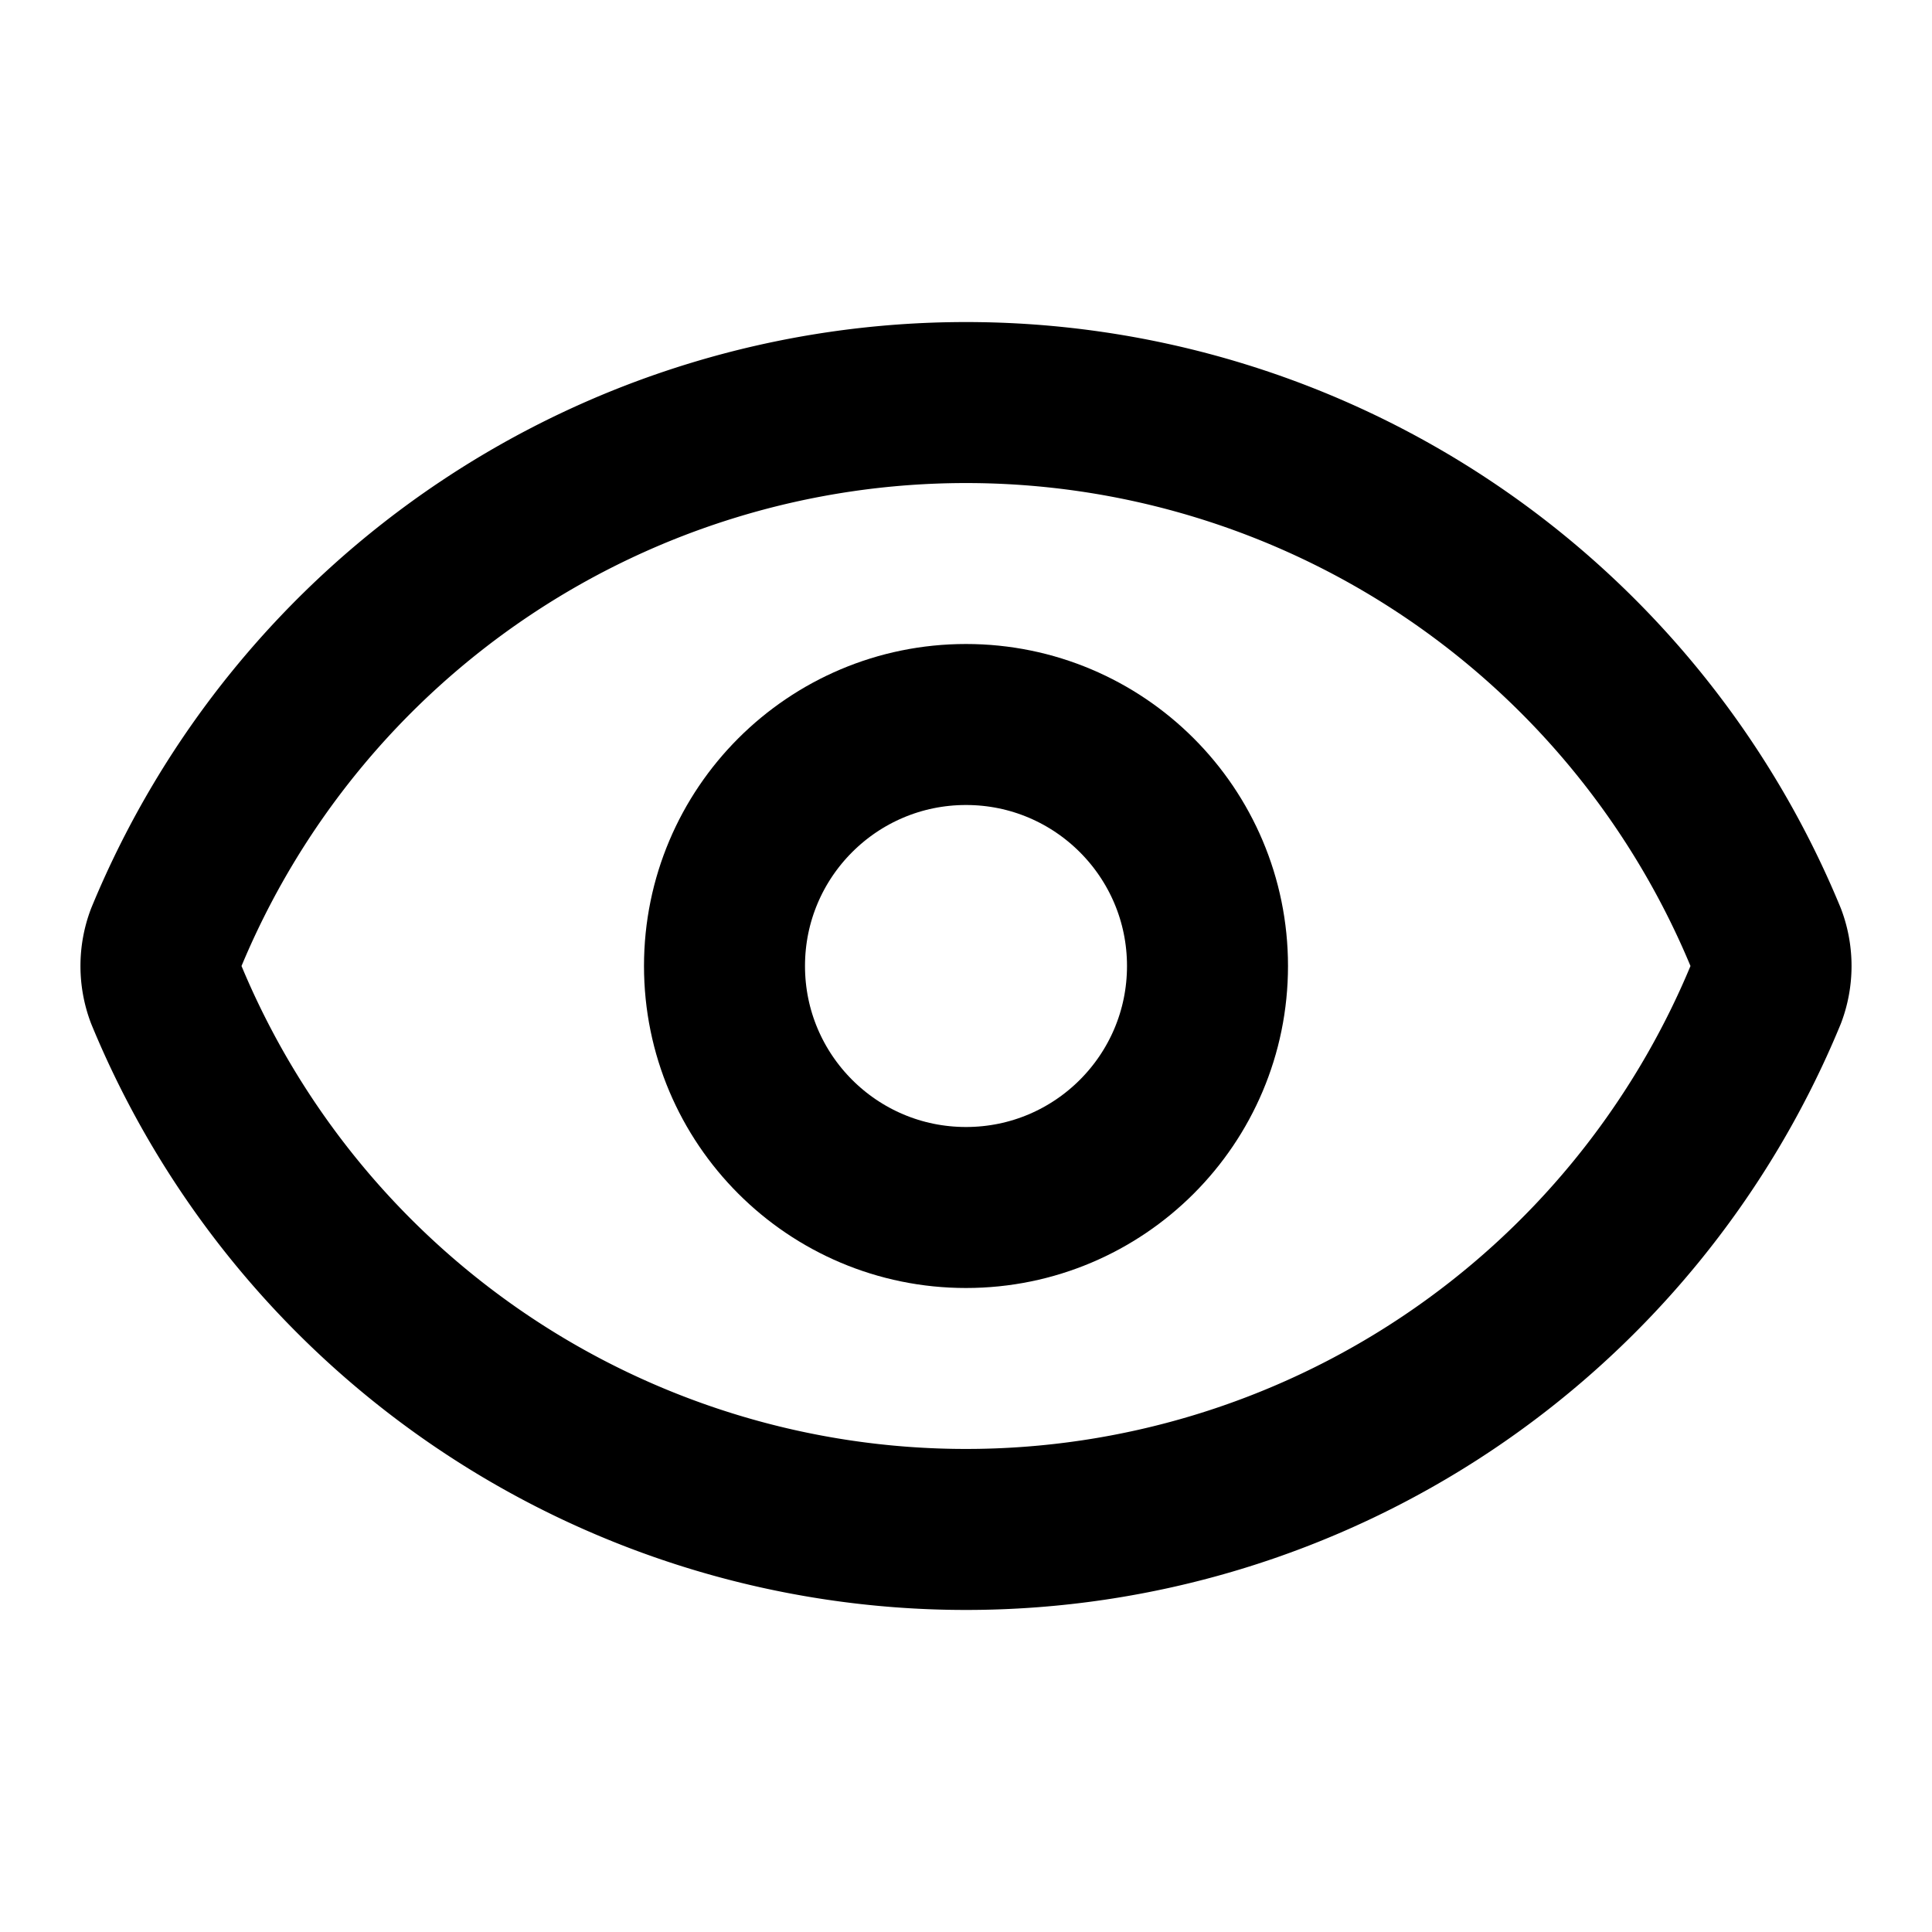
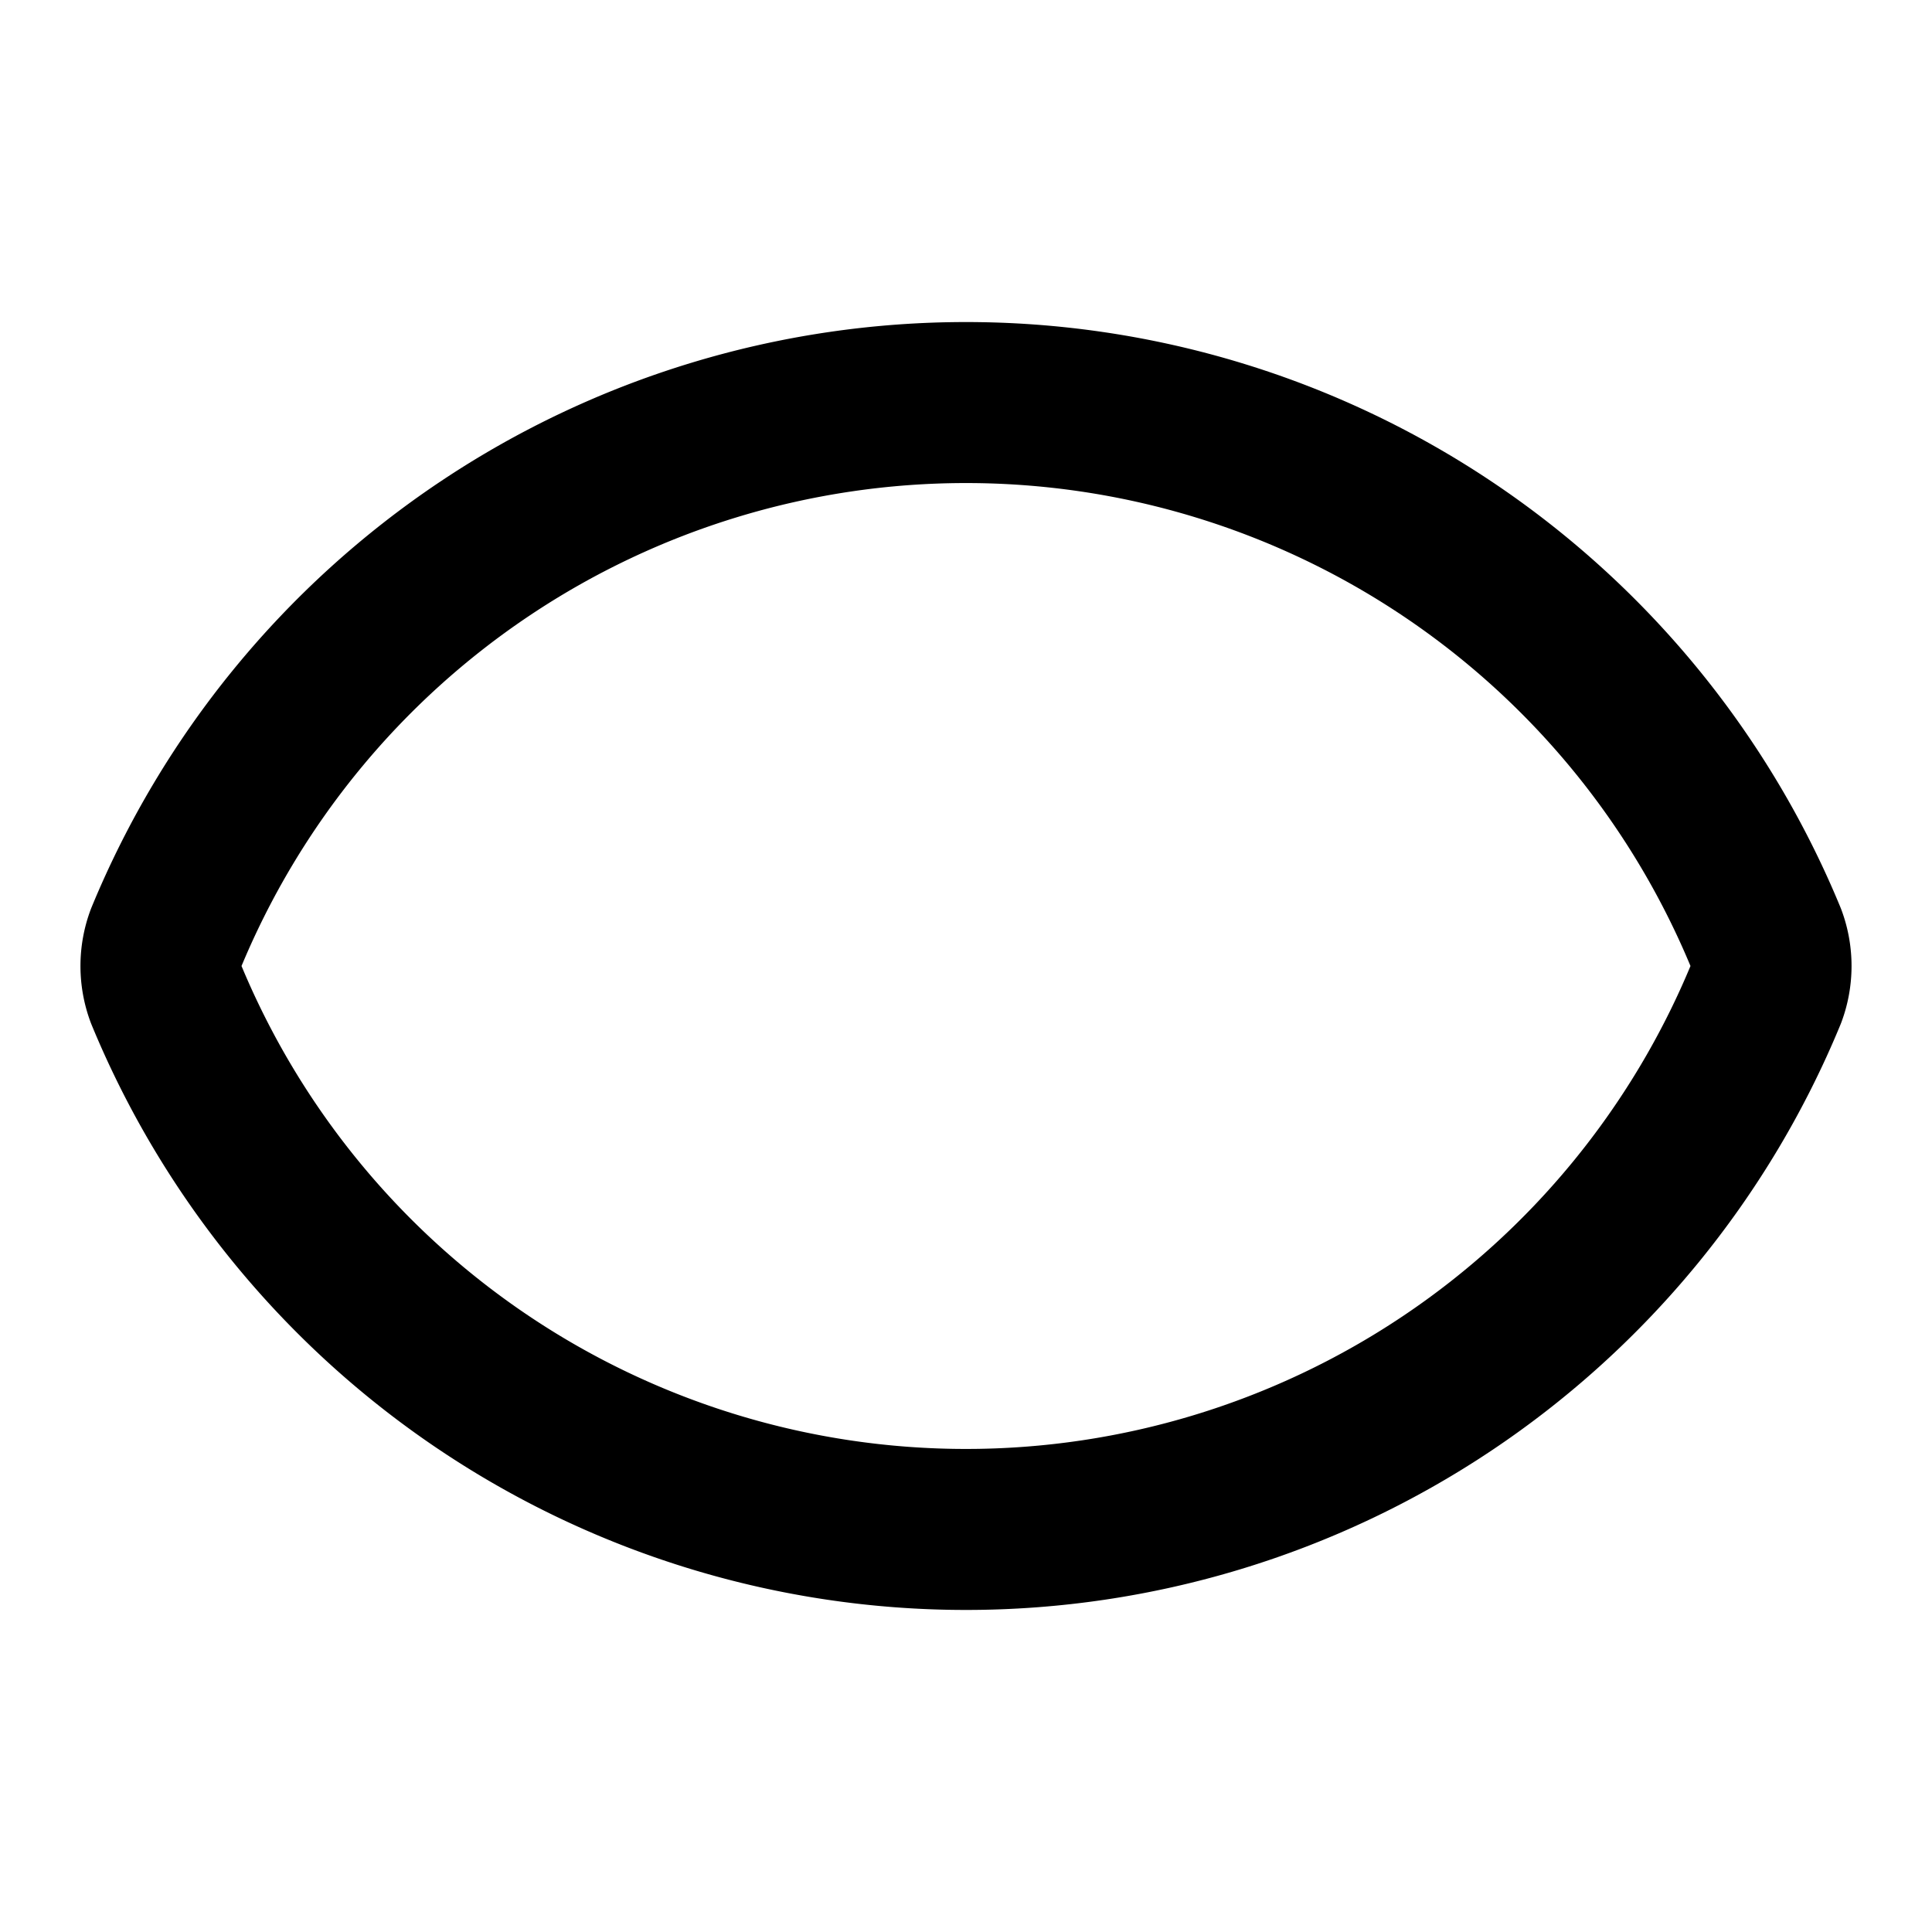
<svg xmlns="http://www.w3.org/2000/svg" class="lucide lucide-eye" stroke-linejoin="round" stroke-linecap="round" stroke-width="2" stroke="currentColor" fill="none" viewBox="0 0 24 24" height="16" width="16">
  <path d="M2.062 12.348a1 1 0 0 1 0-.696 10.75 10.75 0 0 1 19.876 0 1 1 0 0 1 0 .696 10.75 10.75 0 0 1-19.876 0" />
-   <circle r="3" cy="12" cx="12" />
</svg>